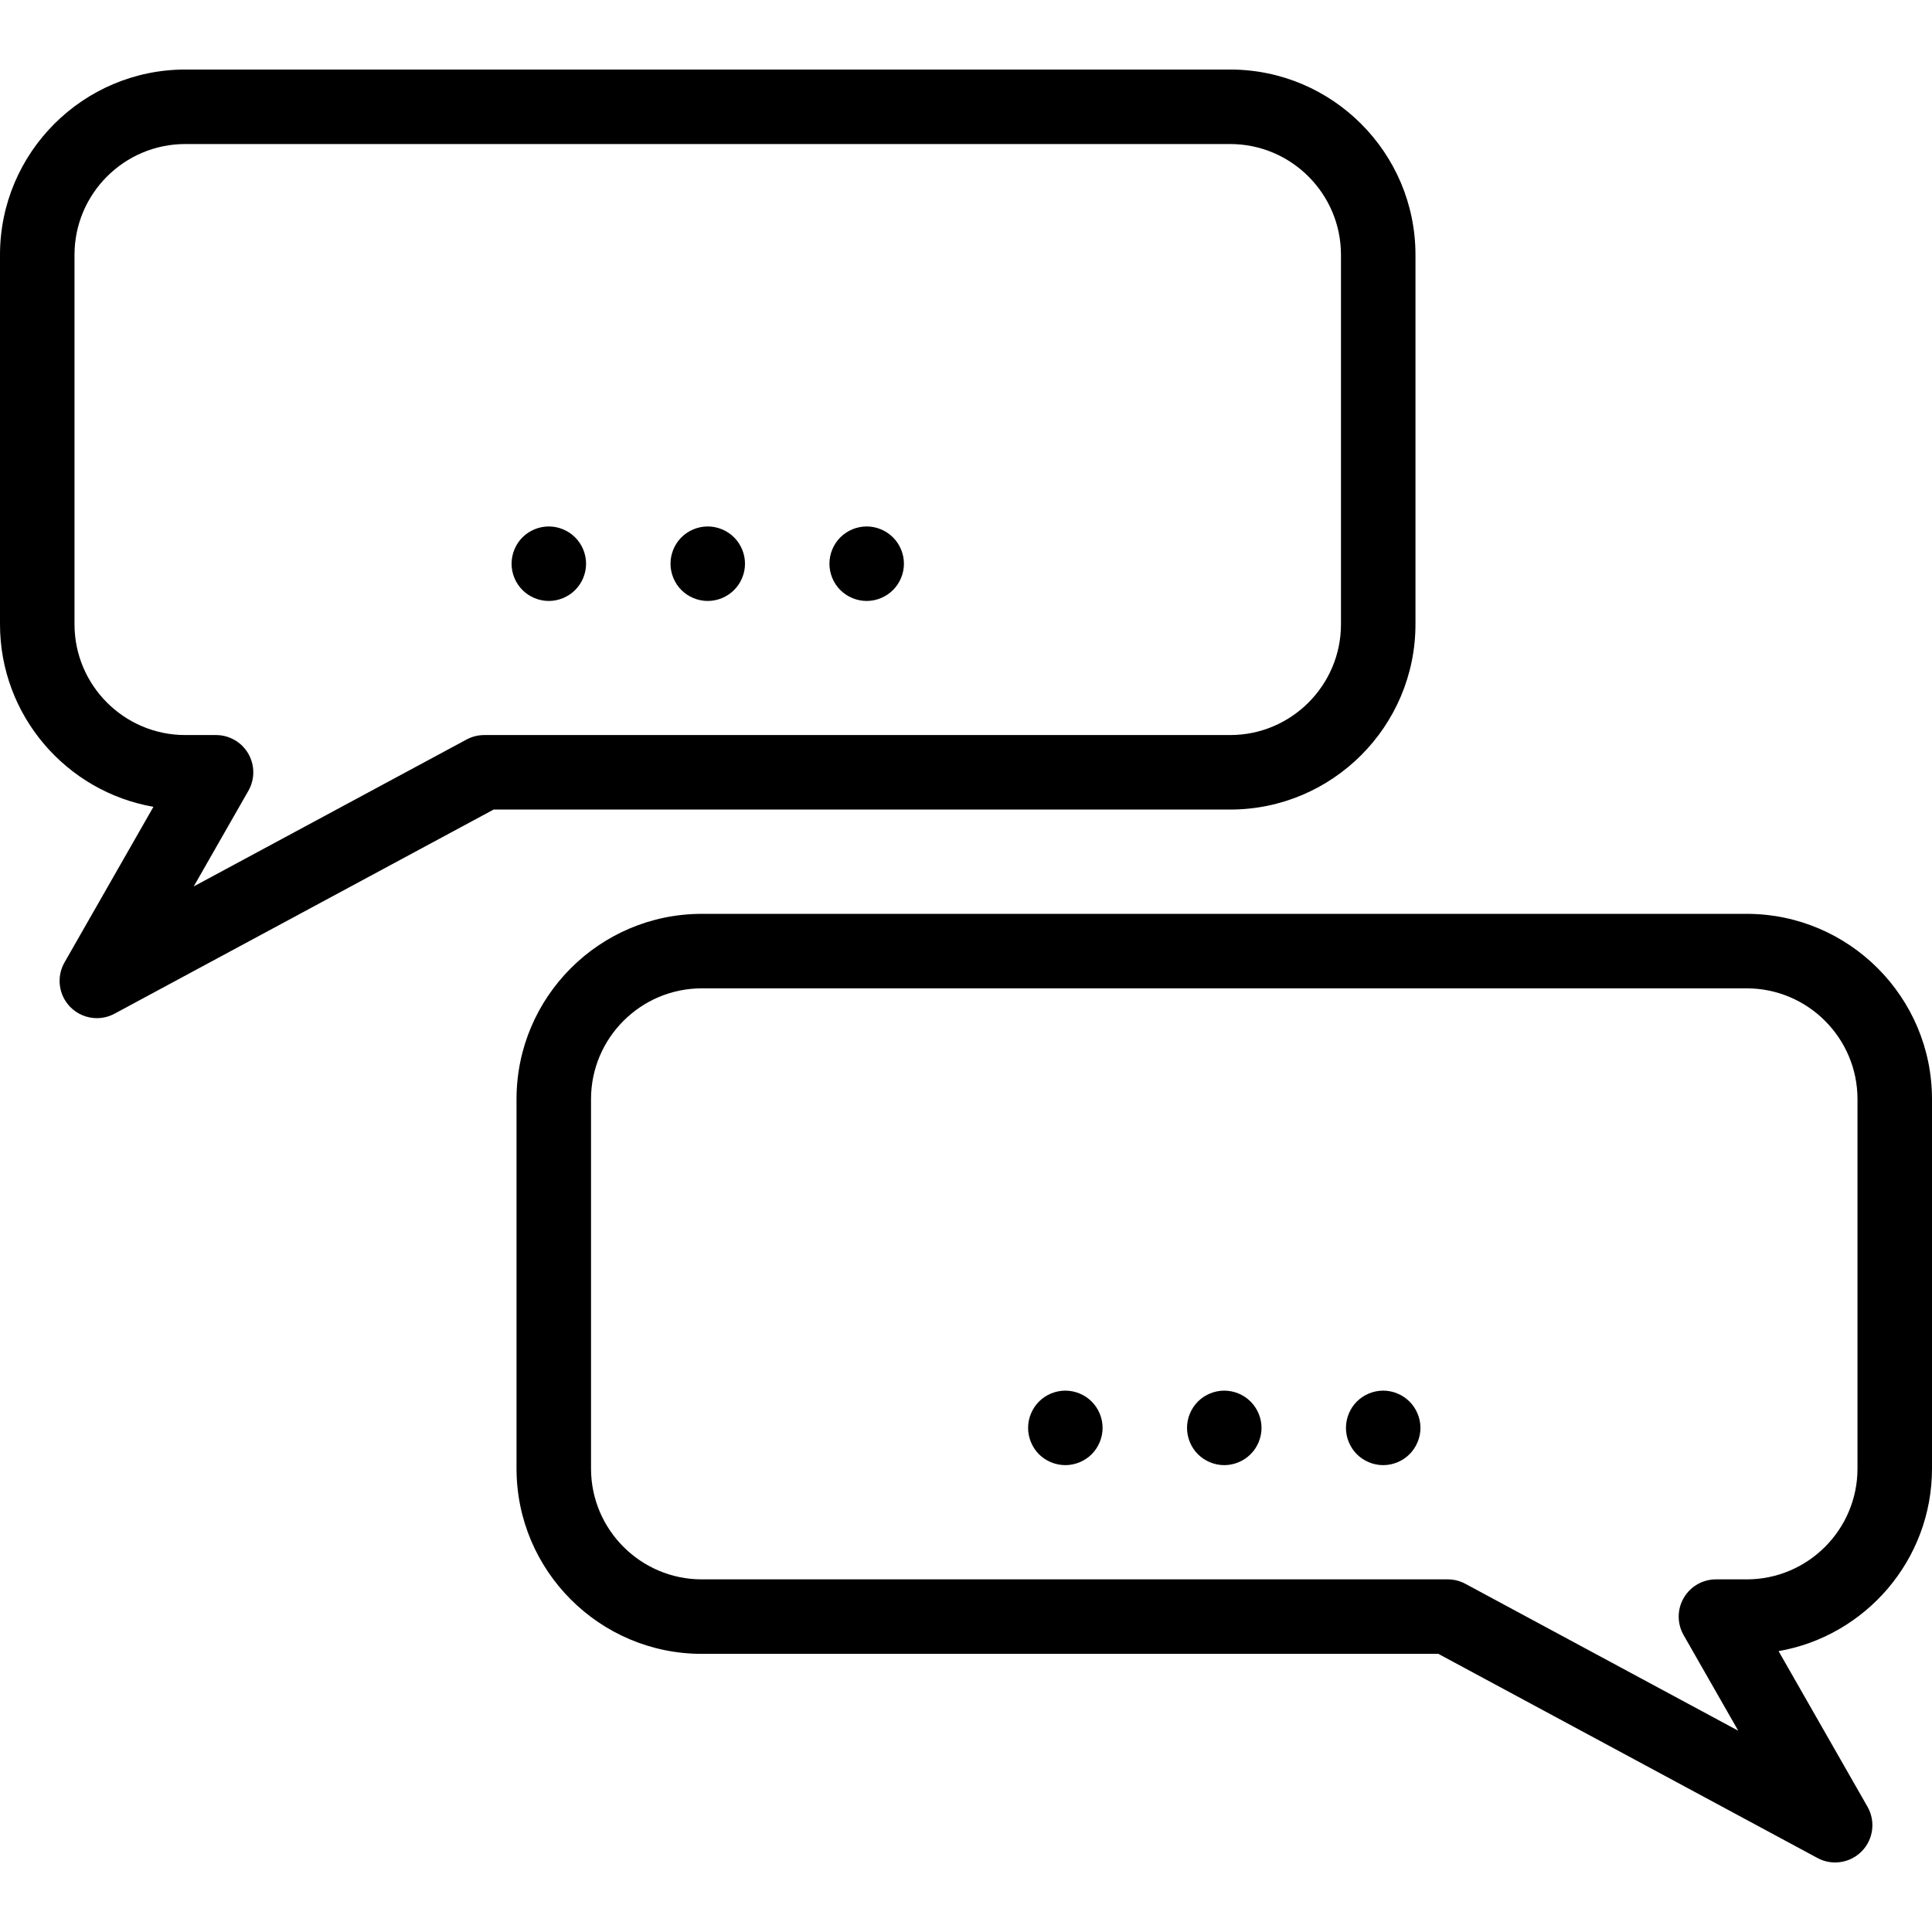
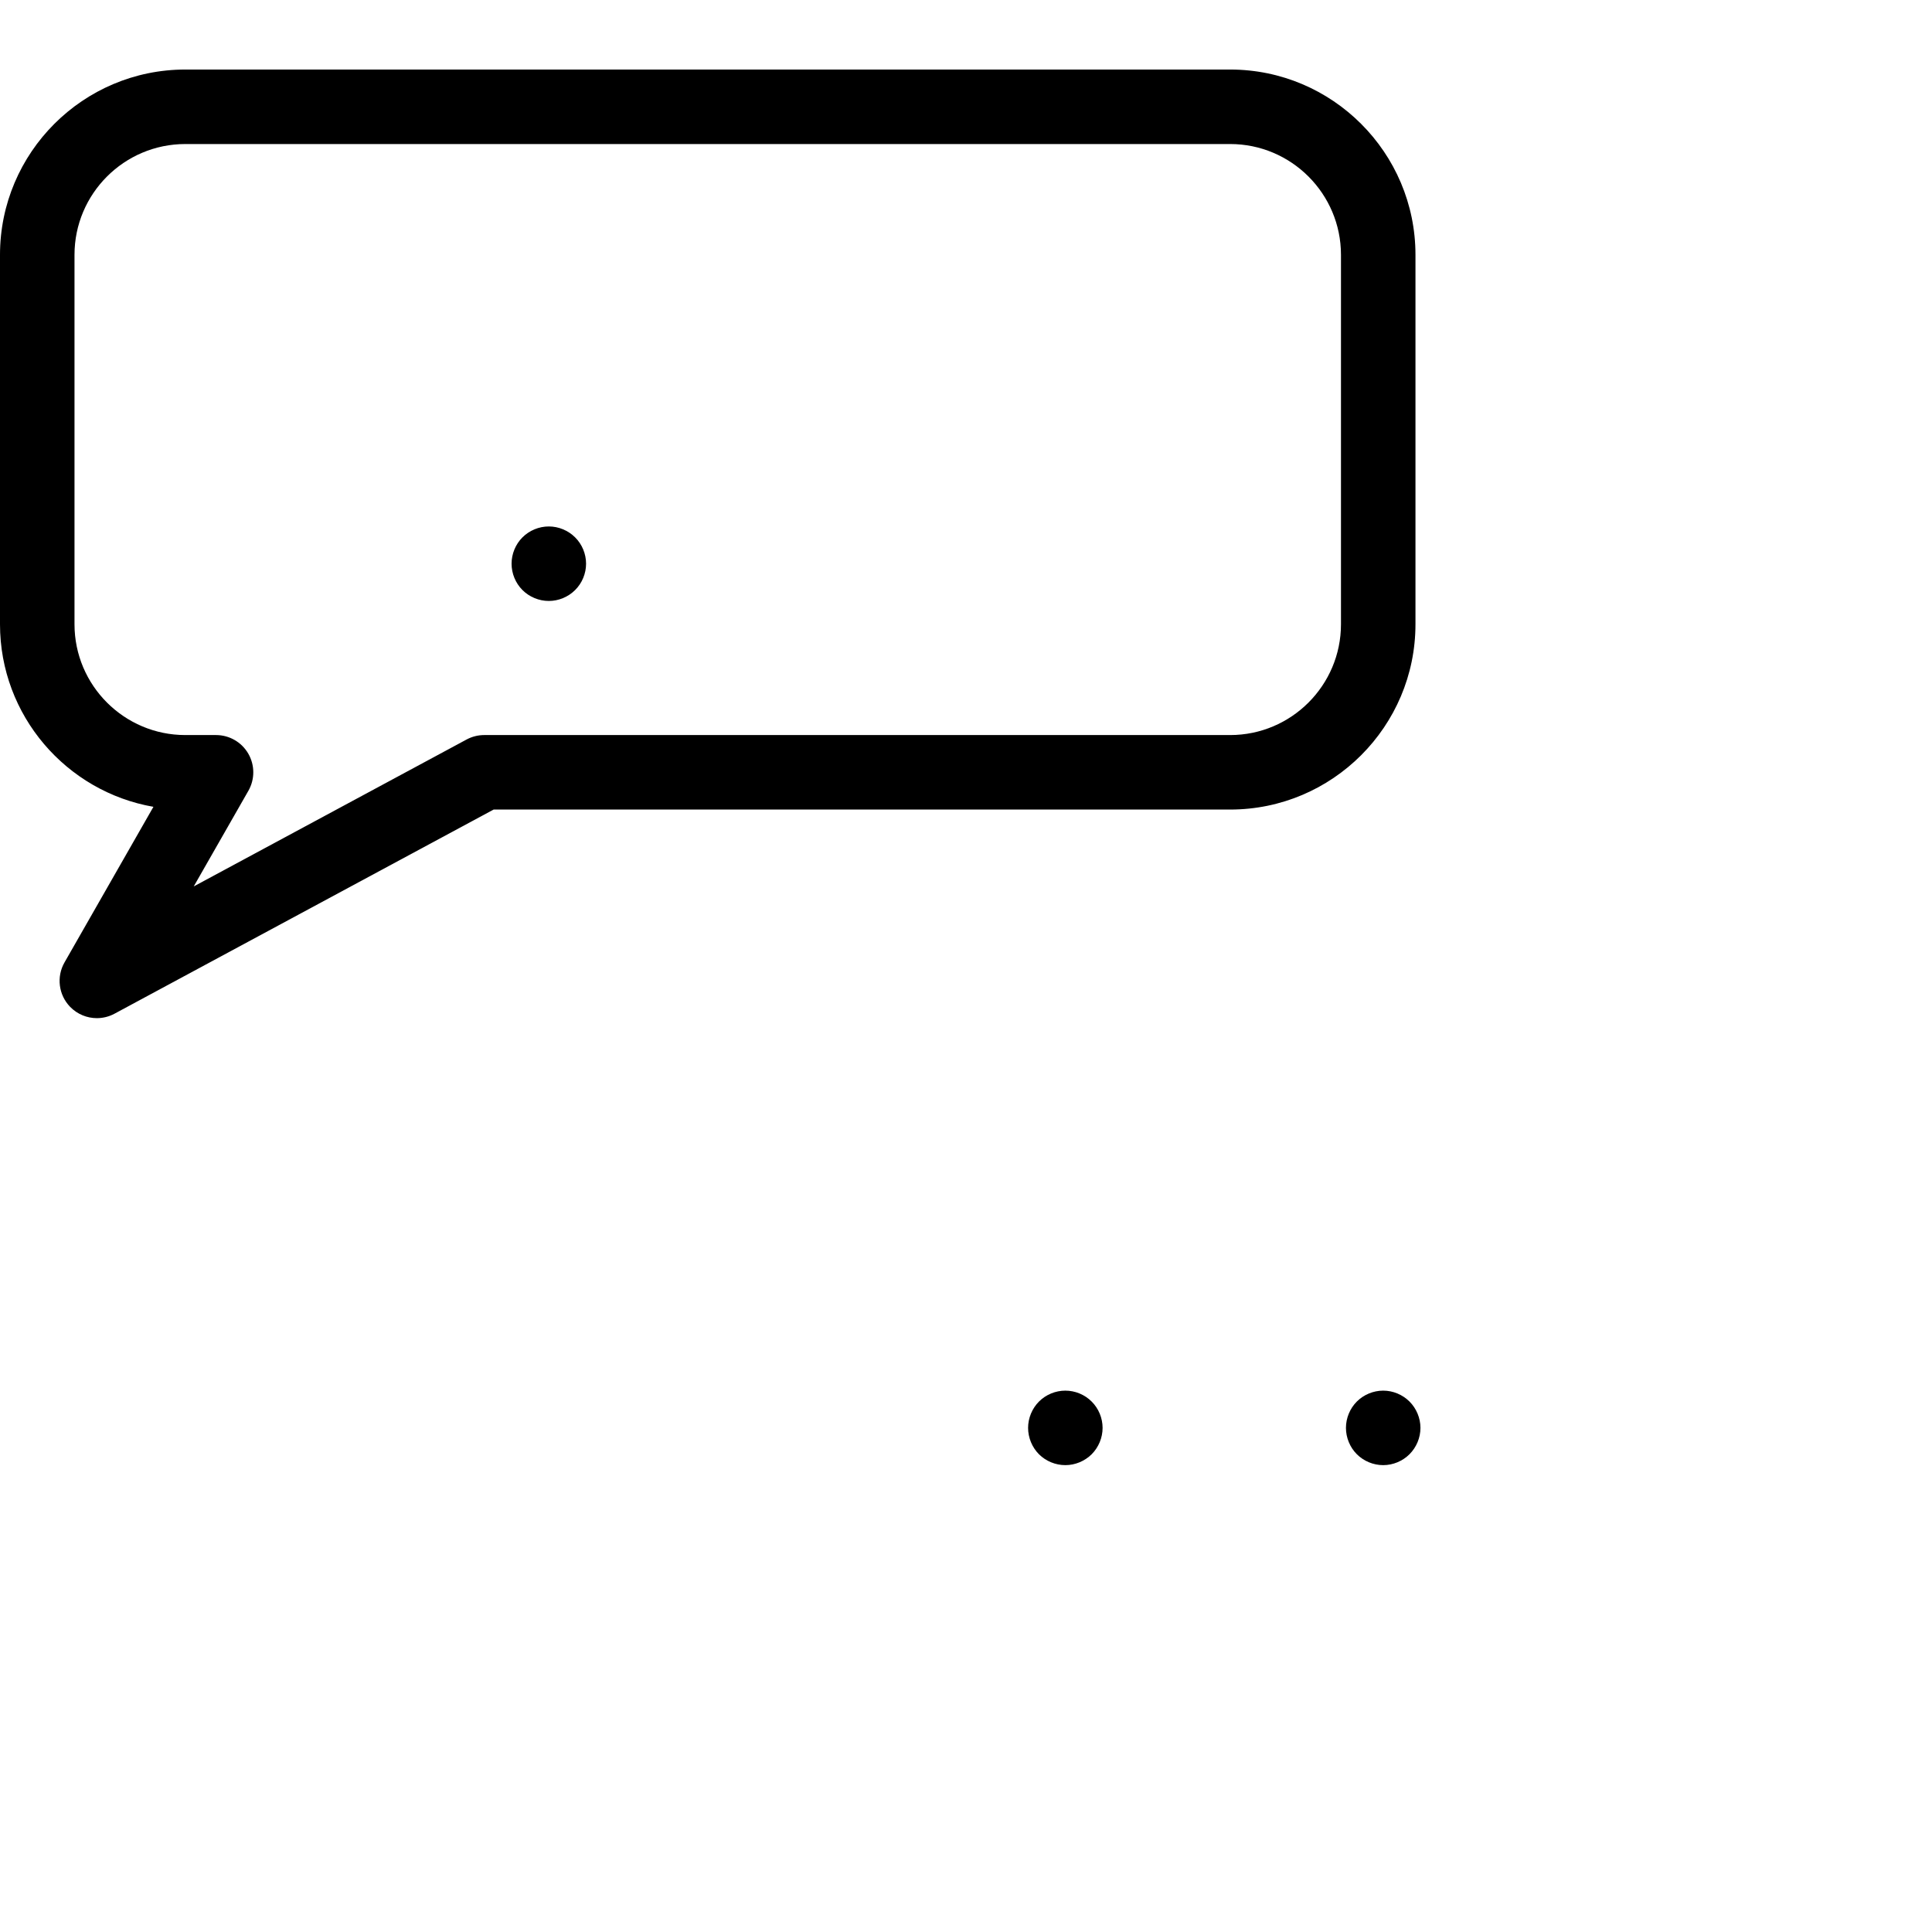
<svg xmlns="http://www.w3.org/2000/svg" version="1.1" id="Layer_1" x="0px" y="0px" viewBox="0 0 389.002 389.002" style="enable-background:new 0 0 389.002 389.002;" xml:space="preserve">
  <g>
    <g>
      <g>
        <path d="M285,125.692V51.31c0-20.572-16.736-37.309-37.309-37.309H37.309C16.736,14.001,0,30.738,0,51.31v74.383     c0,18.385,13.366,33.706,30.892,36.756L12.989,193.78c-1.661,2.906-1.194,6.561,1.142,8.957c1.448,1.485,3.397,2.264,5.373,2.264     c1.211,0,2.433-0.293,3.553-0.896l76.334-41.104h148.301C268.264,163.001,285,146.264,285,125.692z M97.5,148.001     c-1.241,0-2.463,0.308-3.556,0.896l-54.937,29.581l11.004-19.256c1.326-2.321,1.317-5.173-0.024-7.486     c-1.342-2.312-3.813-3.735-6.487-3.735h-6.191C25.008,148.001,15,137.993,15,125.692V51.31c0-12.301,10.008-22.309,22.309-22.309     h210.383c12.3,0,22.308,10.008,22.308,22.309v74.383c0,12.3-10.008,22.308-22.309,22.308H97.5z" />
-         <path d="M351.691,184.001H141.309c-20.573,0-37.309,16.737-37.309,37.309v74.383c0,20.571,16.736,37.308,37.309,37.308H289.61     l76.335,41.104c1.121,0.604,2.342,0.897,3.553,0.896c1.975,0,3.925-0.779,5.373-2.264c2.336-2.396,2.803-6.051,1.142-8.957     l-17.903-31.331c17.525-3.05,30.892-18.372,30.892-36.756V221.31C389,200.738,372.264,184.001,351.691,184.001z M374,295.692     c0,12.301-10.008,22.309-22.309,22.309H345.5c-2.674,0-5.145,1.423-6.487,3.735c-1.342,2.313-1.351,5.165-0.024,7.486     l11.004,19.256l-54.937-29.581c-1.093-0.588-2.314-0.896-3.556-0.896H141.309c-12.301,0-22.309-10.008-22.309-22.309v-74.383     c0-12.3,10.008-22.308,22.309-22.308h210.383c12.3,0,22.308,10.008,22.308,22.309V295.692z" />
        <path d="M110.503,106c-1.98,0-3.91,0.8-5.311,2.2c-1.39,1.39-2.189,3.33-2.189,5.3c0,1.98,0.8,3.91,2.189,5.3     c1.4,1.4,3.33,2.2,5.311,2.2c1.97,0,3.899-0.8,5.3-2.2c1.4-1.39,2.2-3.32,2.2-5.3c0-1.97-0.8-3.91-2.2-5.3     C114.402,106.8,112.473,106,110.503,106z" />
-         <path d="M142.503,106c-1.98,0-3.91,0.8-5.311,2.2c-1.39,1.39-2.189,3.33-2.189,5.3c0,1.97,0.8,3.91,2.189,5.3     c1.4,1.4,3.33,2.2,5.311,2.2c1.97,0,3.91-0.8,5.3-2.2c1.4-1.39,2.2-3.33,2.2-5.3c0-1.97-0.8-3.91-2.2-5.3     C146.413,106.8,144.473,106,142.503,106z" />
-         <path d="M174.503,106c-1.98,0-3.91,0.8-5.311,2.2c-1.39,1.39-2.189,3.33-2.189,5.3c0,1.98,0.8,3.91,2.189,5.3     c1.4,1.4,3.33,2.2,5.311,2.2c1.97,0,3.899-0.8,5.3-2.2c1.4-1.39,2.2-3.33,2.2-5.3c0-1.97-0.8-3.9-2.2-5.3     C178.402,106.8,176.473,106,174.503,106z" />
        <path d="M214.503,280c-1.98,0-3.91,0.8-5.311,2.2c-1.39,1.4-2.189,3.33-2.189,5.3c0,1.97,0.8,3.91,2.189,5.31     c1.4,1.39,3.33,2.19,5.311,2.19c1.97,0,3.899-0.8,5.3-2.19c1.4-1.4,2.2-3.34,2.2-5.31c0-1.97-0.8-3.91-2.2-5.3     C218.413,280.8,216.473,280,214.503,280z" />
-         <path d="M246.503,280c-1.98,0-3.91,0.8-5.311,2.2c-1.39,1.39-2.189,3.33-2.189,5.3c0,1.98,0.8,3.91,2.189,5.3     c1.4,1.4,3.33,2.2,5.311,2.2c1.97,0,3.899-0.8,5.3-2.2c1.4-1.39,2.2-3.33,2.2-5.3c0-1.97-0.8-3.9-2.2-5.3     C250.413,280.8,248.473,280,246.503,280z" />
        <path d="M278.503,280c-1.98,0-3.91,0.8-5.311,2.2c-1.39,1.39-2.189,3.33-2.189,5.3c0,1.97,0.8,3.91,2.189,5.3     c1.4,1.4,3.33,2.2,5.311,2.2c1.97,0,3.899-0.8,5.3-2.2c1.39-1.39,2.2-3.32,2.2-5.3c0-1.97-0.811-3.91-2.2-5.3     C282.402,280.8,280.473,280,278.503,280z" />
      </g>
    </g>
  </g>
  <g>
</g>
  <g>
</g>
  <g>
</g>
  <g>
</g>
  <g>
</g>
  <g>
</g>
  <g>
</g>
  <g>
</g>
  <g>
</g>
  <g>
</g>
  <g>
</g>
  <g>
</g>
  <g>
</g>
  <g>
</g>
  <g>
</g>
</svg>